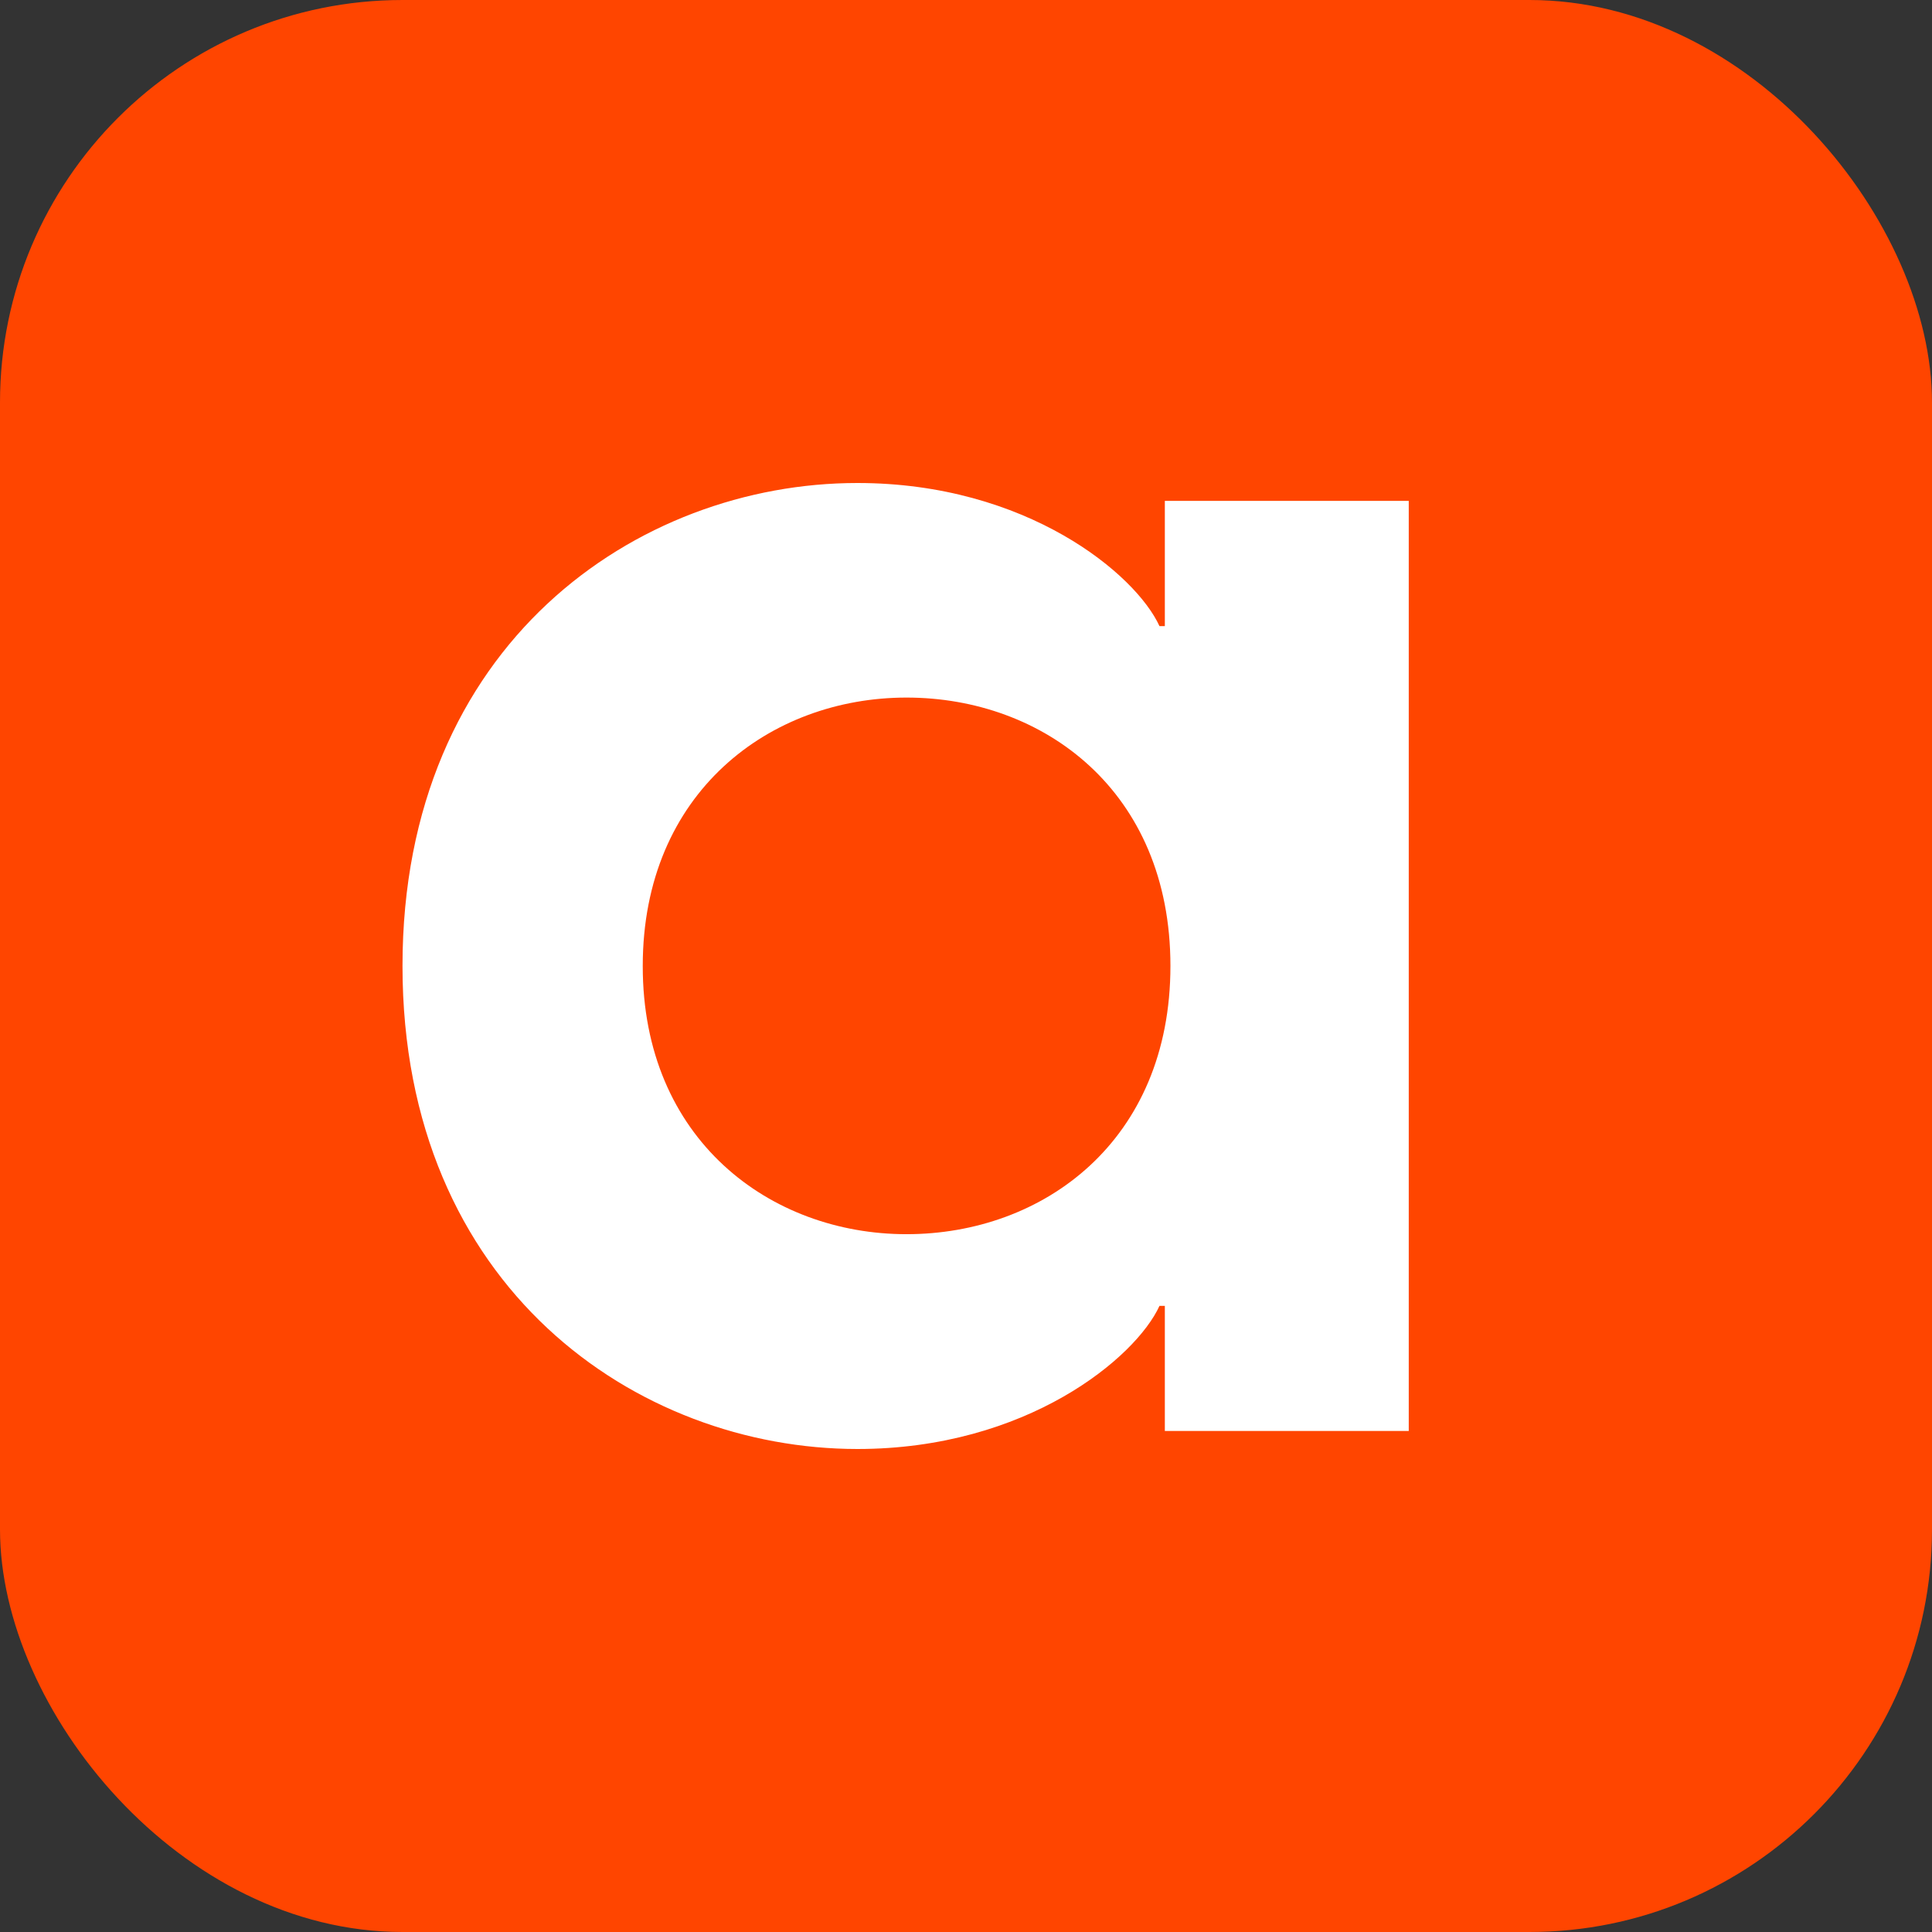
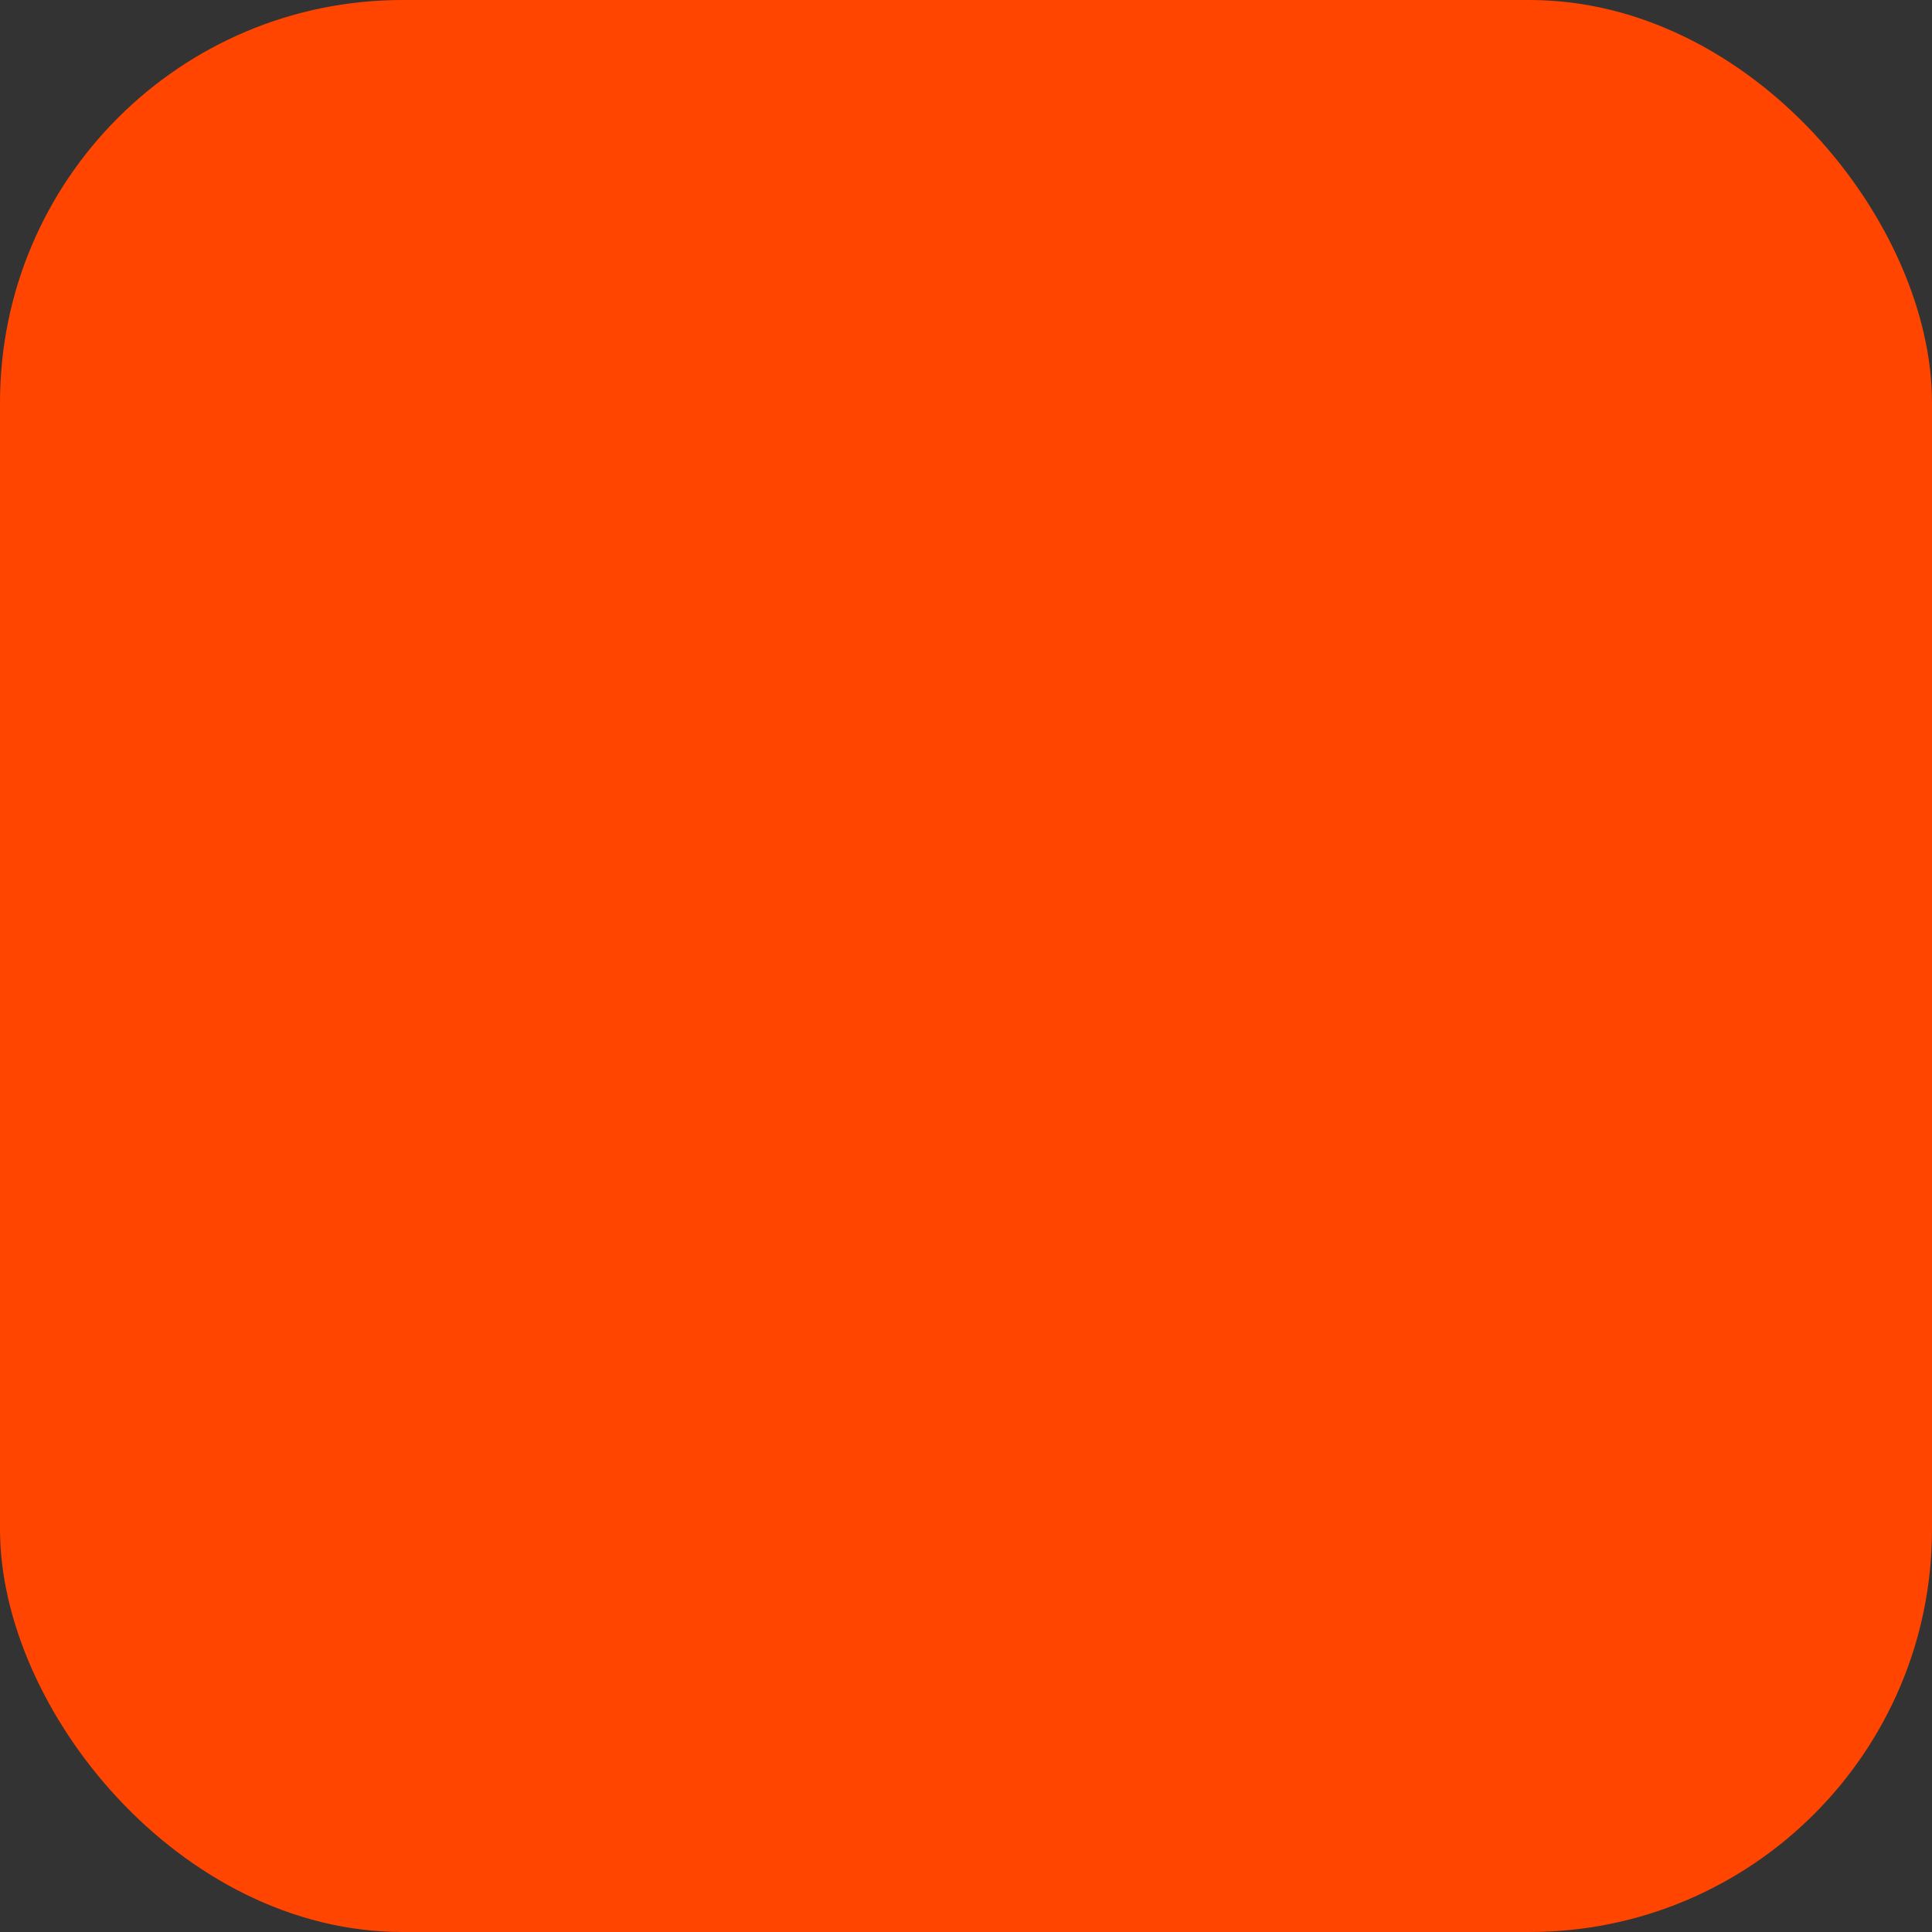
<svg xmlns="http://www.w3.org/2000/svg" width="48" height="48" viewBox="0 0 48 48" fill="none">
  <rect x="0" y="0" width="48" height="48" fill="#333333" stroke="none" />
  <rect width="48" height="48" rx="10" fill="#FF4500" />
-   <path d="M10 23.998C10 16 15.832 12 21.301 12C25.508 12 28.219 14.266 28.807 15.556H28.94V12.444H35V35.552H28.94V32.444H28.807C28.219 33.731 25.508 36 21.301 36C15.829 35.997 10 31.996 10 23.998ZM22.522 30.663C25.916 30.663 29.079 28.353 29.079 23.998C29.079 19.644 25.916 17.331 22.522 17.331C19.131 17.331 15.969 19.687 15.969 23.998C15.965 28.307 19.131 30.663 22.522 30.663Z" fill="white" />
</svg>